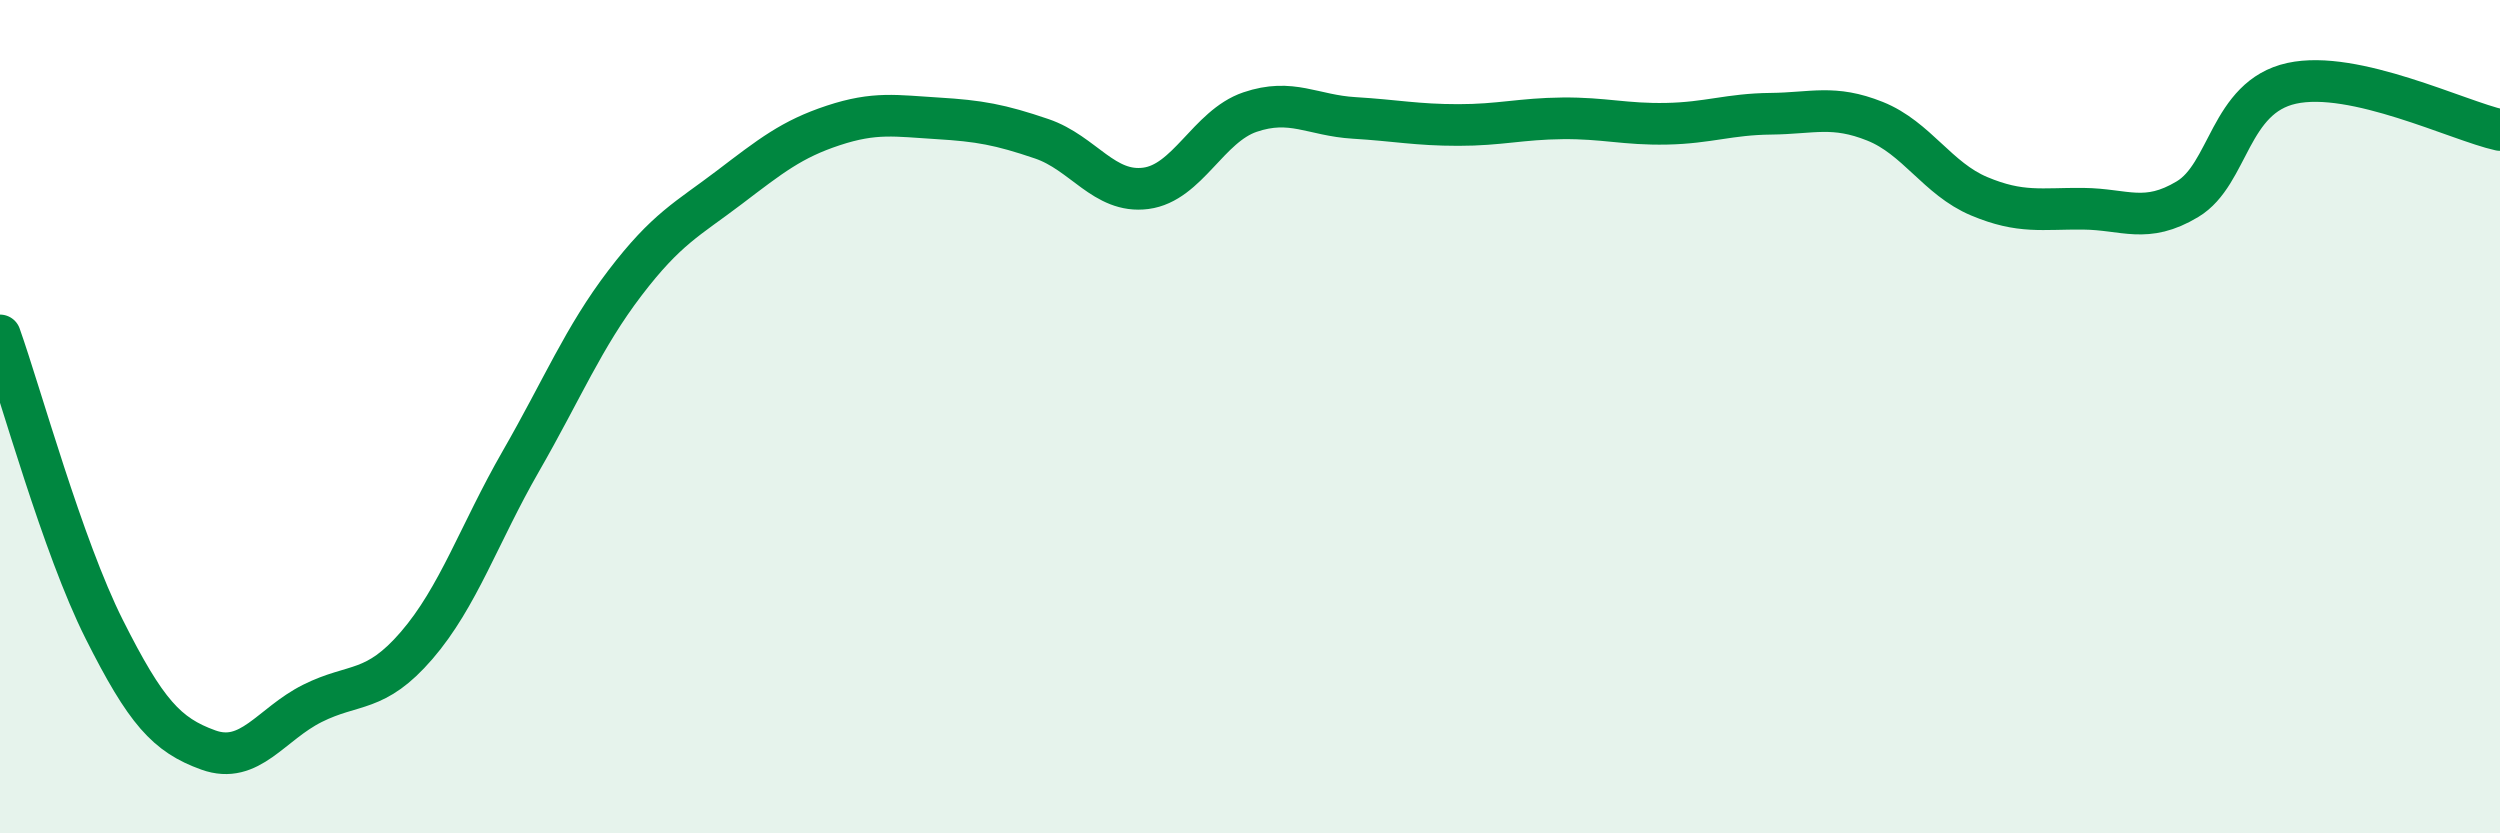
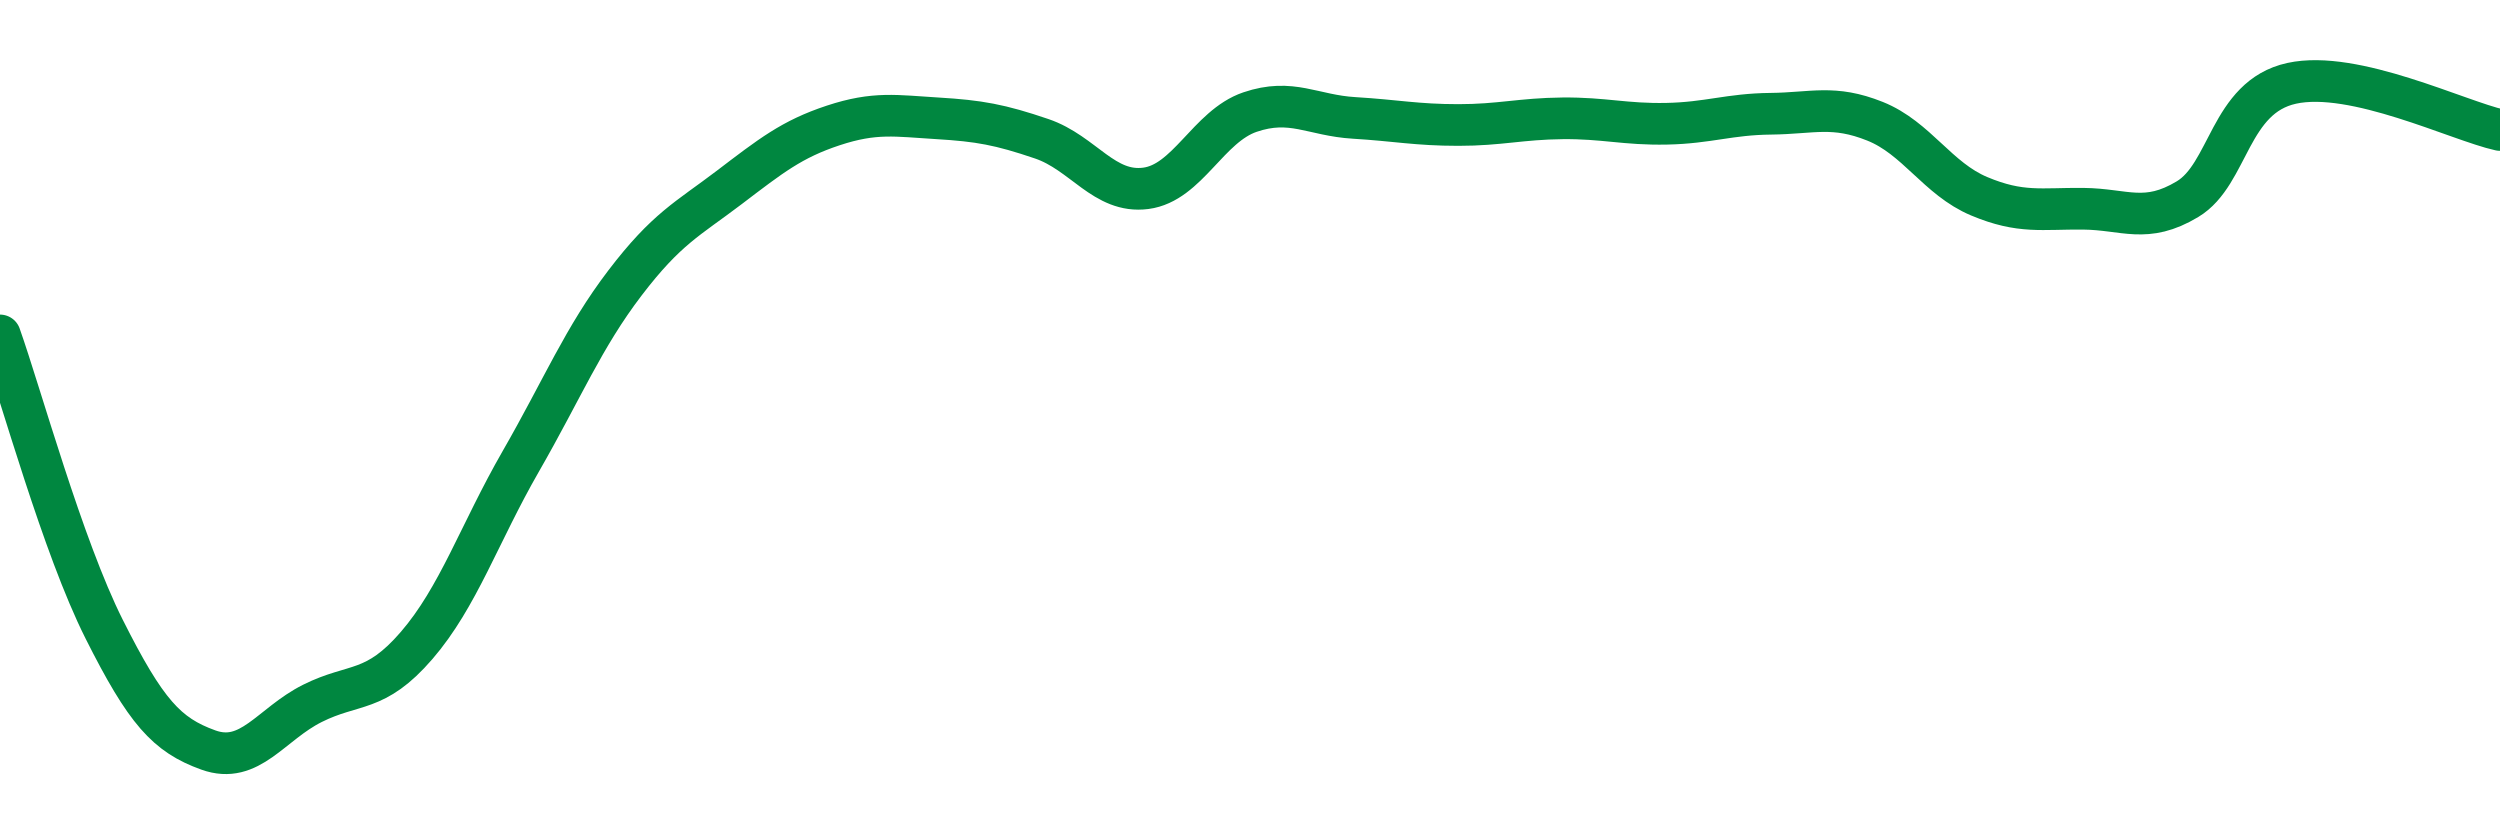
<svg xmlns="http://www.w3.org/2000/svg" width="60" height="20" viewBox="0 0 60 20">
-   <path d="M 0,8.05 C 0.5,9.46 1.5,13.11 2.5,15.1 C 3.5,17.09 4,17.64 5,18 C 6,18.36 6.5,17.38 7.5,16.88 C 8.5,16.38 9,16.65 10,15.49 C 11,14.33 11.5,12.81 12.5,11.07 C 13.5,9.33 14,8.1 15,6.79 C 16,5.48 16.5,5.26 17.5,4.5 C 18.5,3.74 19,3.34 20,3.01 C 21,2.68 21.5,2.78 22.5,2.84 C 23.5,2.9 24,2.99 25,3.33 C 26,3.67 26.5,4.65 27.5,4.52 C 28.5,4.39 29,3.03 30,2.69 C 31,2.35 31.5,2.77 32.5,2.83 C 33.5,2.89 34,3 35,3 C 36,3 36.5,2.85 37.5,2.84 C 38.5,2.83 39,2.99 40,2.97 C 41,2.95 41.5,2.74 42.5,2.73 C 43.5,2.72 44,2.51 45,2.91 C 46,3.31 46.5,4.29 47.5,4.71 C 48.5,5.13 49,5 50,5.01 C 51,5.02 51.5,5.38 52.5,4.78 C 53.5,4.18 53.5,2.33 55,2 C 56.5,1.67 59,2.9 60,3.12L60 20L0 20Z" fill="#008740" opacity="0.1" stroke-linecap="round" stroke-linejoin="round" />
  <path d="M 0,8.05 C 0.5,9.46 1.5,13.11 2.5,15.1 C 3.5,17.09 4,17.64 5,18 C 6,18.36 6.5,17.38 7.5,16.88 C 8.5,16.38 9,16.65 10,15.49 C 11,14.33 11.5,12.81 12.5,11.07 C 13.5,9.33 14,8.1 15,6.79 C 16,5.48 16.5,5.26 17.5,4.5 C 18.5,3.74 19,3.34 20,3.01 C 21,2.68 21.5,2.78 22.5,2.84 C 23.5,2.9 24,2.99 25,3.33 C 26,3.67 26.5,4.65 27.5,4.52 C 28.5,4.39 29,3.03 30,2.69 C 31,2.35 31.5,2.77 32.5,2.83 C 33.5,2.89 34,3 35,3 C 36,3 36.5,2.85 37.5,2.84 C 38.5,2.83 39,2.99 40,2.97 C 41,2.95 41.5,2.74 42.5,2.73 C 43.5,2.72 44,2.51 45,2.91 C 46,3.31 46.5,4.29 47.5,4.71 C 48.5,5.13 49,5 50,5.01 C 51,5.02 51.5,5.38 52.5,4.78 C 53.5,4.18 53.5,2.33 55,2 C 56.5,1.67 59,2.9 60,3.12" stroke="#008740" stroke-width="1" fill="none" stroke-linecap="round" stroke-linejoin="round" />
</svg>